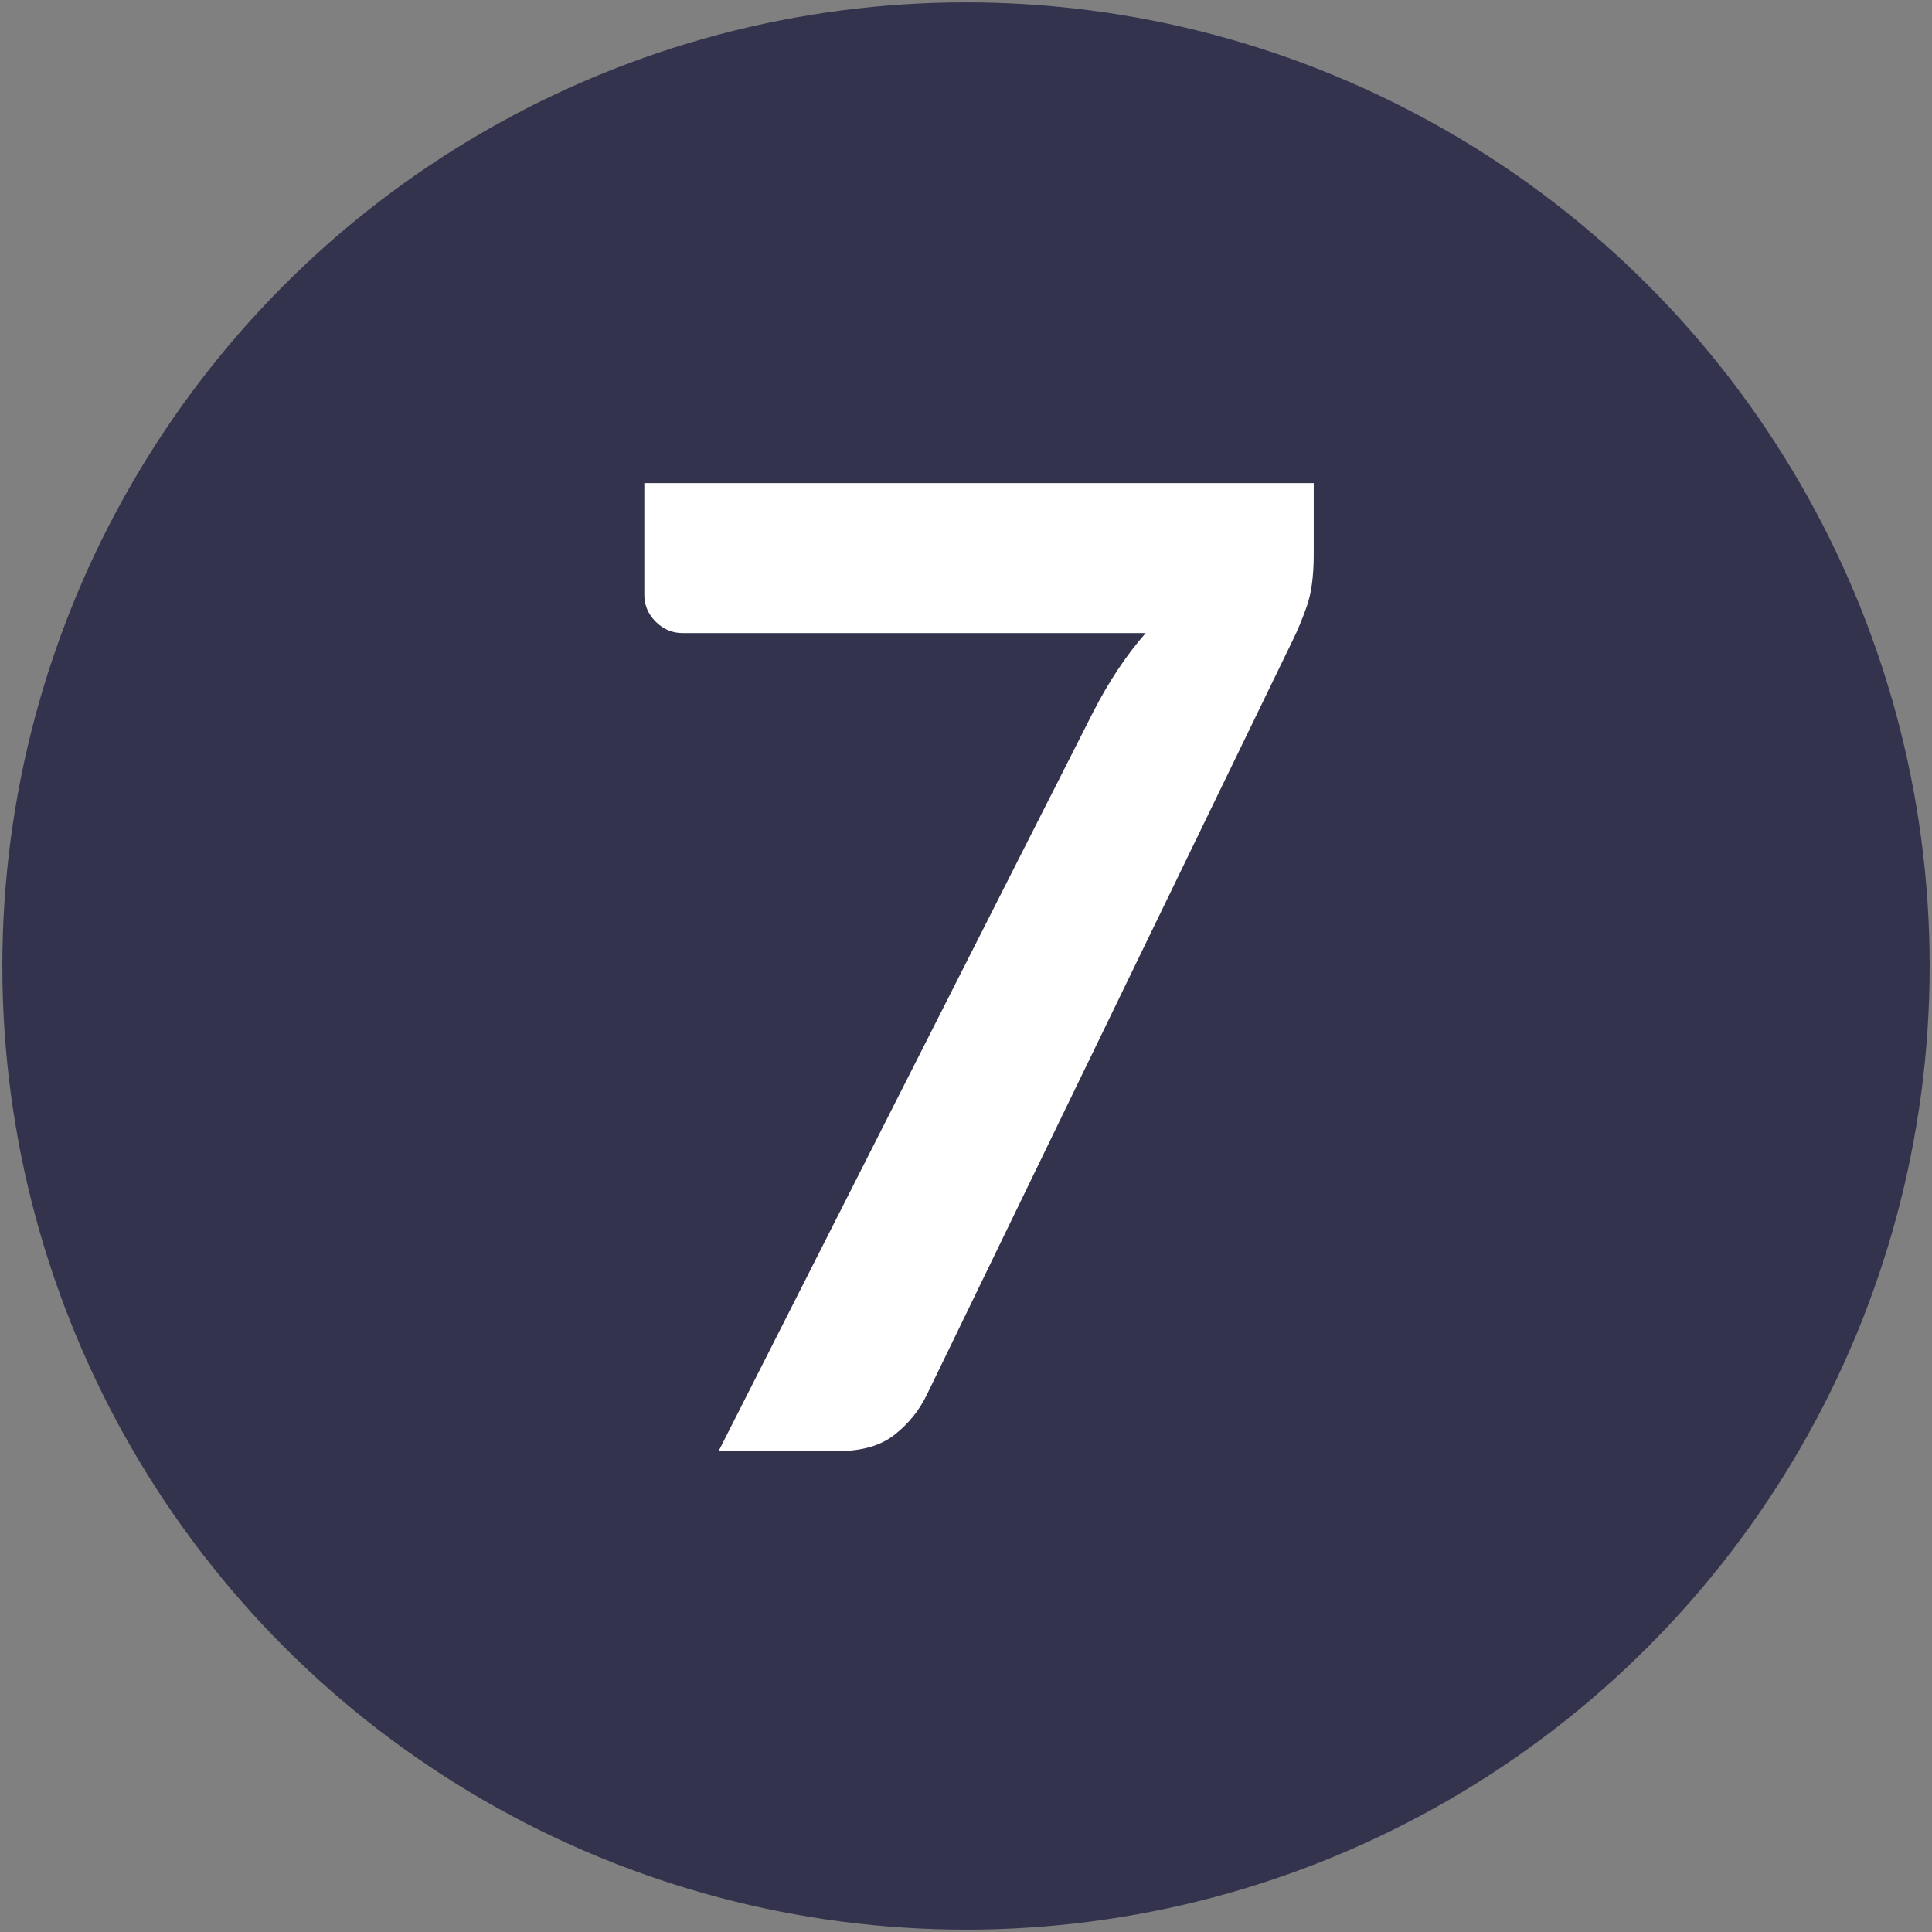
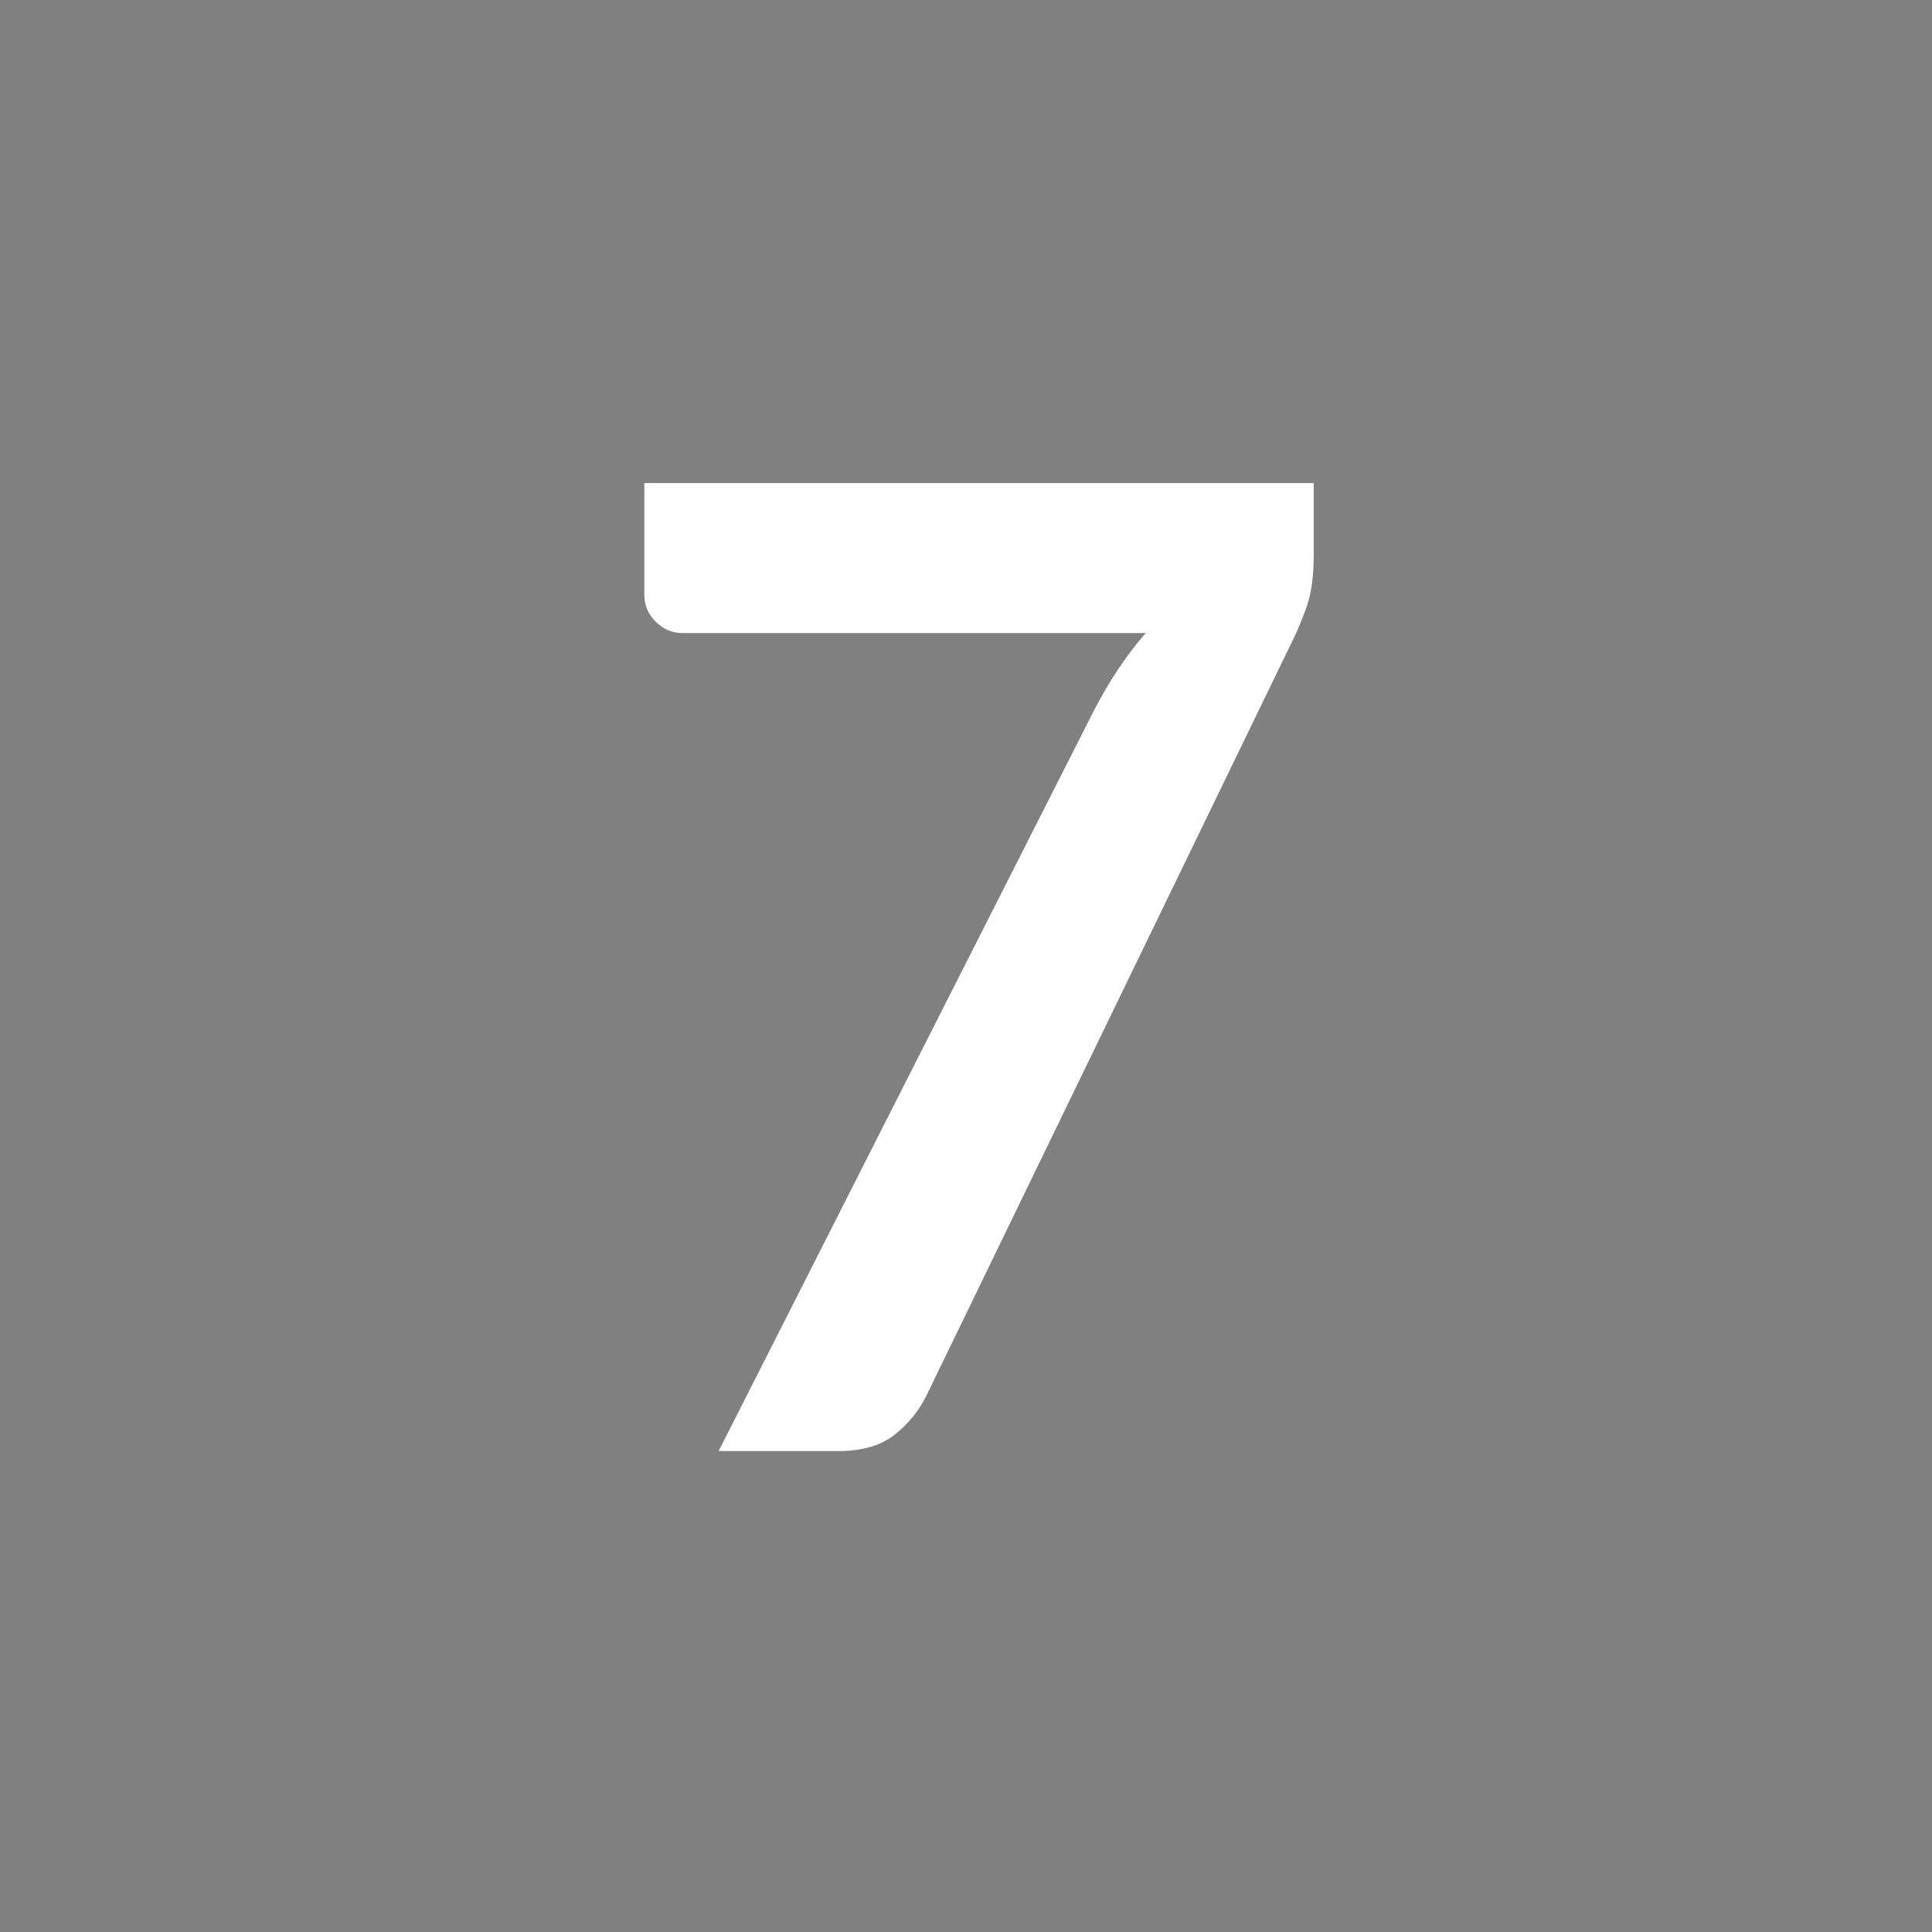
<svg xmlns="http://www.w3.org/2000/svg" width="100%" height="100%" viewBox="0 0 97 97" version="1.1" xml:space="preserve" style="fill-rule:evenodd;clip-rule:evenodd;stroke-linecap:round;stroke-linejoin:round;stroke-miterlimit:1.5;">
  <rect x="0" y="0" width="97" height="97" fill="#808080" stroke="none" />
  <g id="Ebene1">
    <g transform="matrix(1,0,0,1,-623.621,-1034.62)">
-       <circle cx="672.121" cy="1083.12" r="45.882" style="fill:rgb(51,51,77);stroke:rgb(51,51,77);stroke-width:5px;" />
-     </g>
+       </g>
    <g transform="matrix(0.959,0,0,0.959,10.102,2.816)">
      <path d="M58.244,22.357L58.244,26.107C58.244,27.228 58.121,28.134 57.876,28.823C57.63,29.512 57.391,30.09 57.157,30.558L37.988,70.088C37.591,70.906 37.03,71.601 36.306,72.173C35.581,72.746 34.6,73.032 33.362,73.032L27.089,73.032L46.714,34.308C47.532,32.719 48.443,31.352 49.447,30.207L25.196,30.207C24.659,30.207 24.192,30.009 23.795,29.612C23.398,29.214 23.199,28.747 23.199,28.21L23.199,22.357L58.244,22.357Z" style="fill:white;fill-rule:nonzero;" />
    </g>
  </g>
</svg>